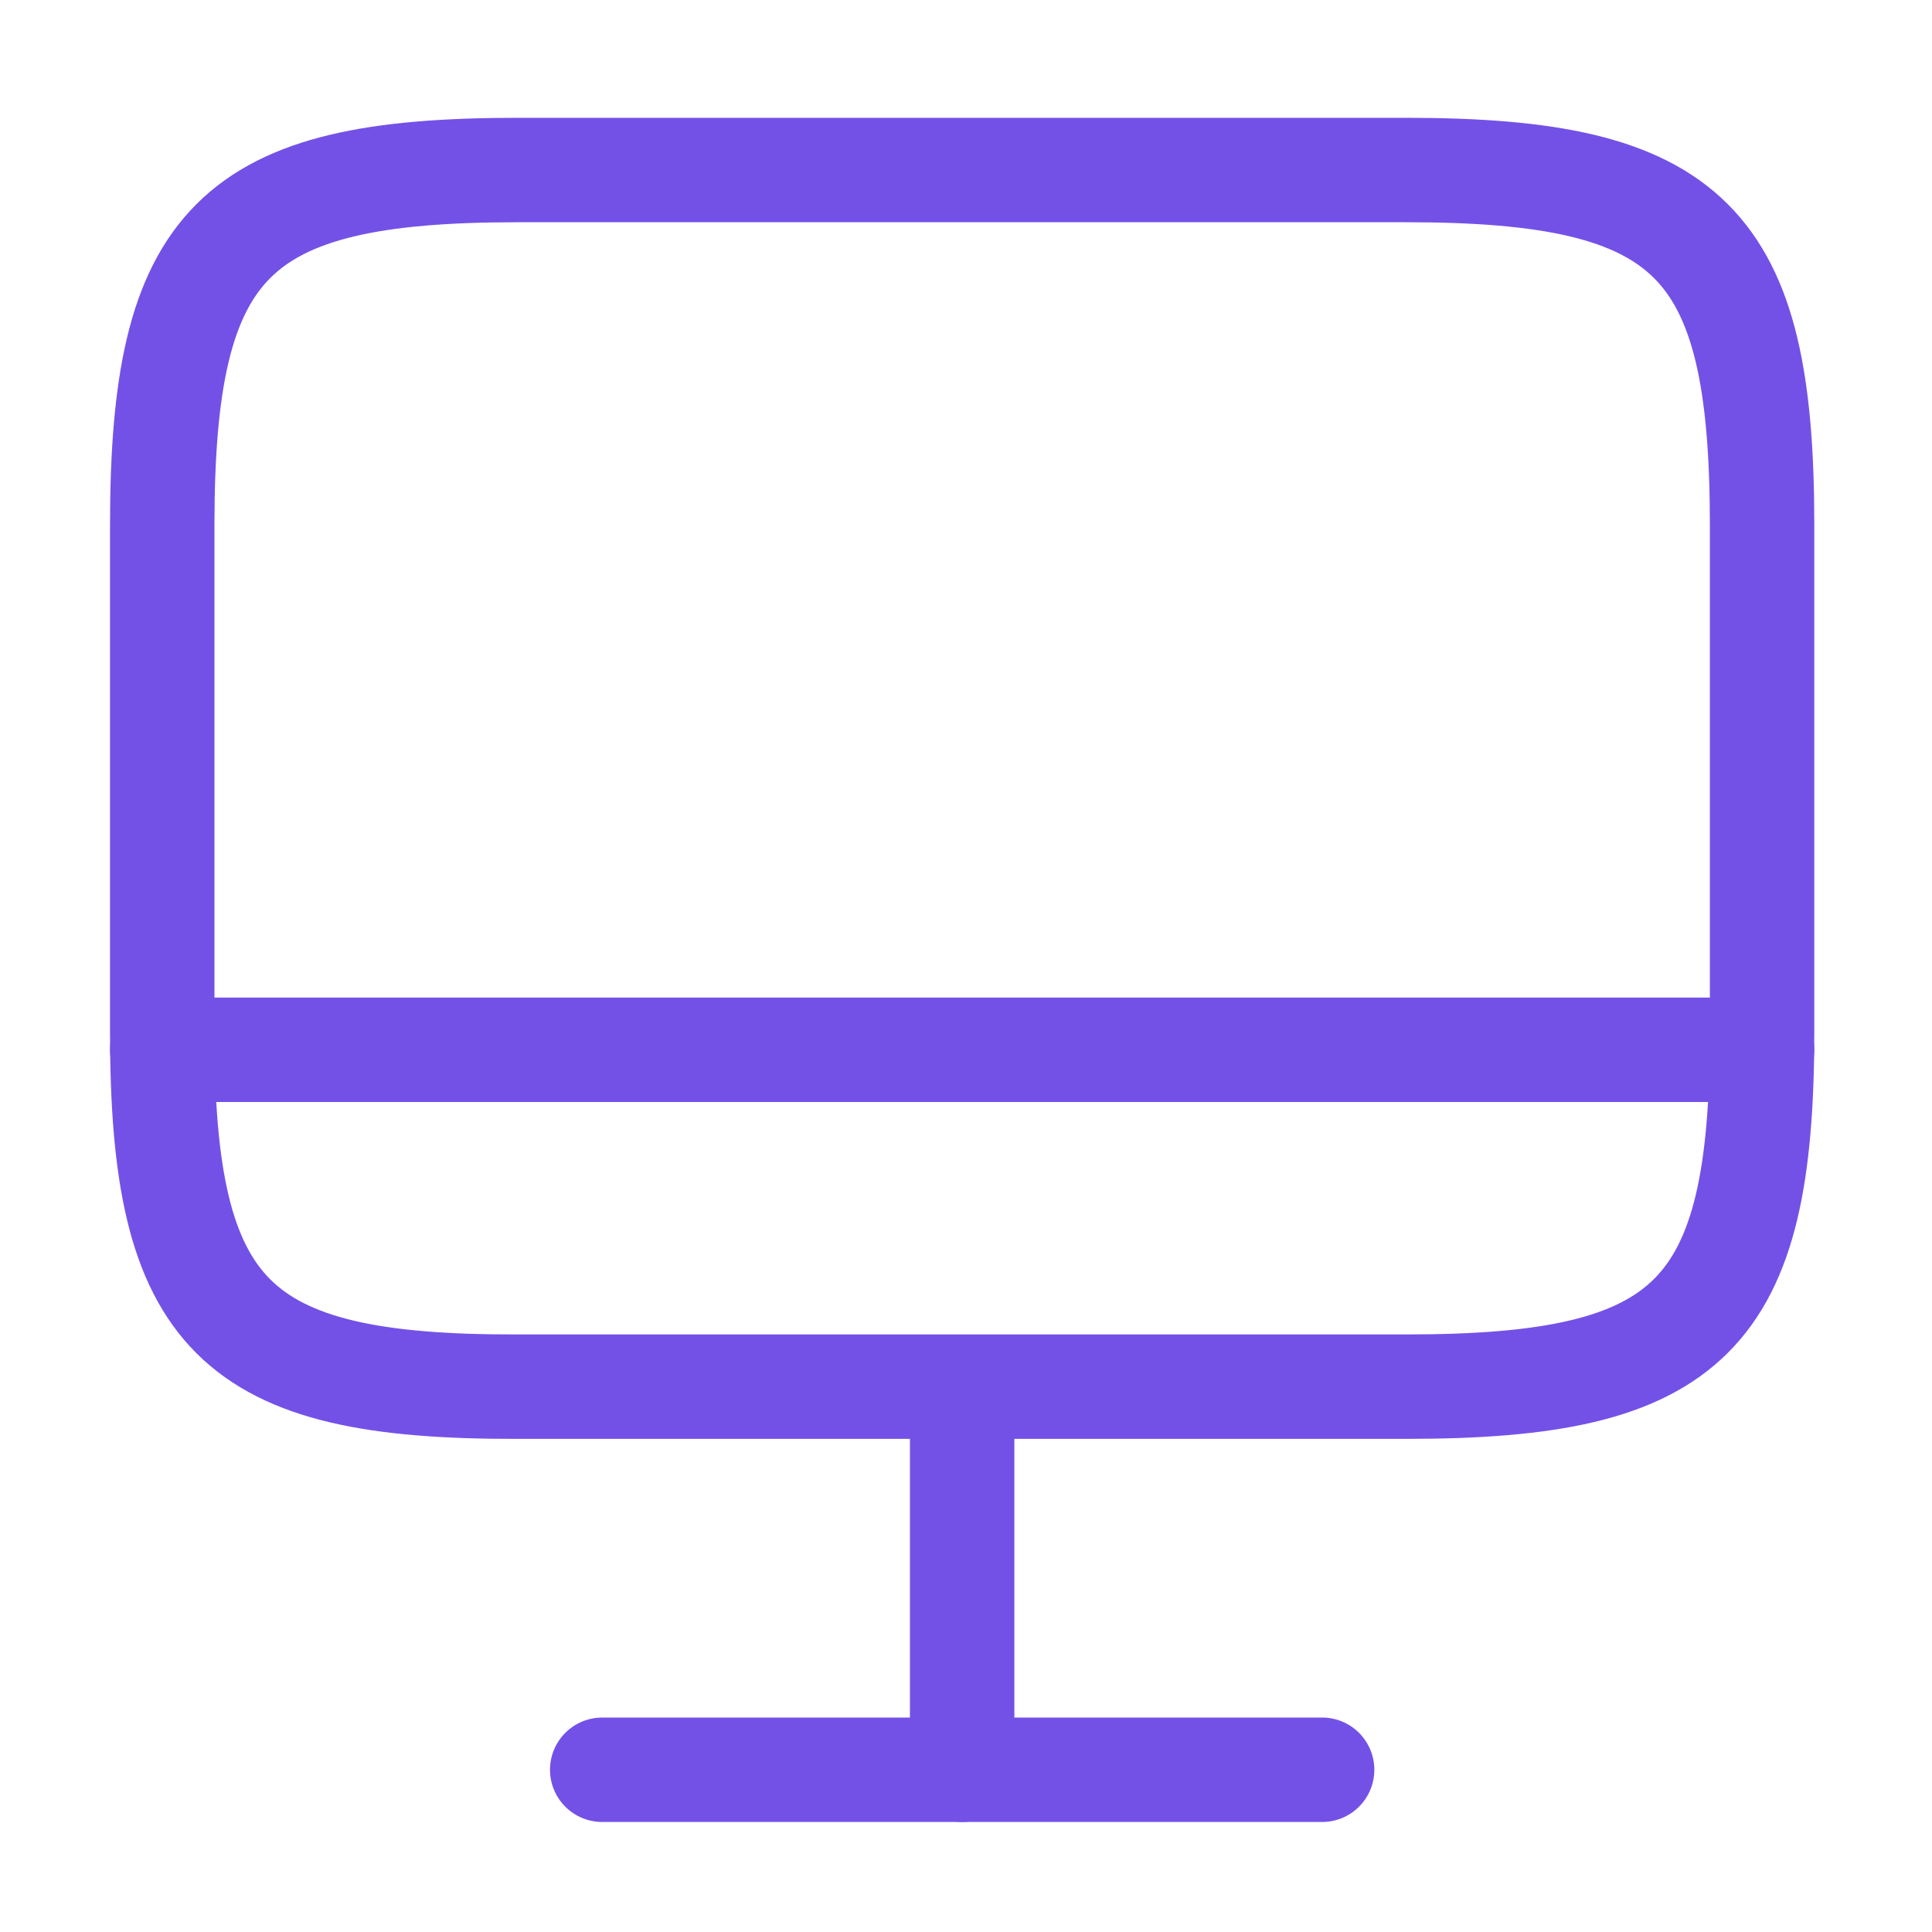
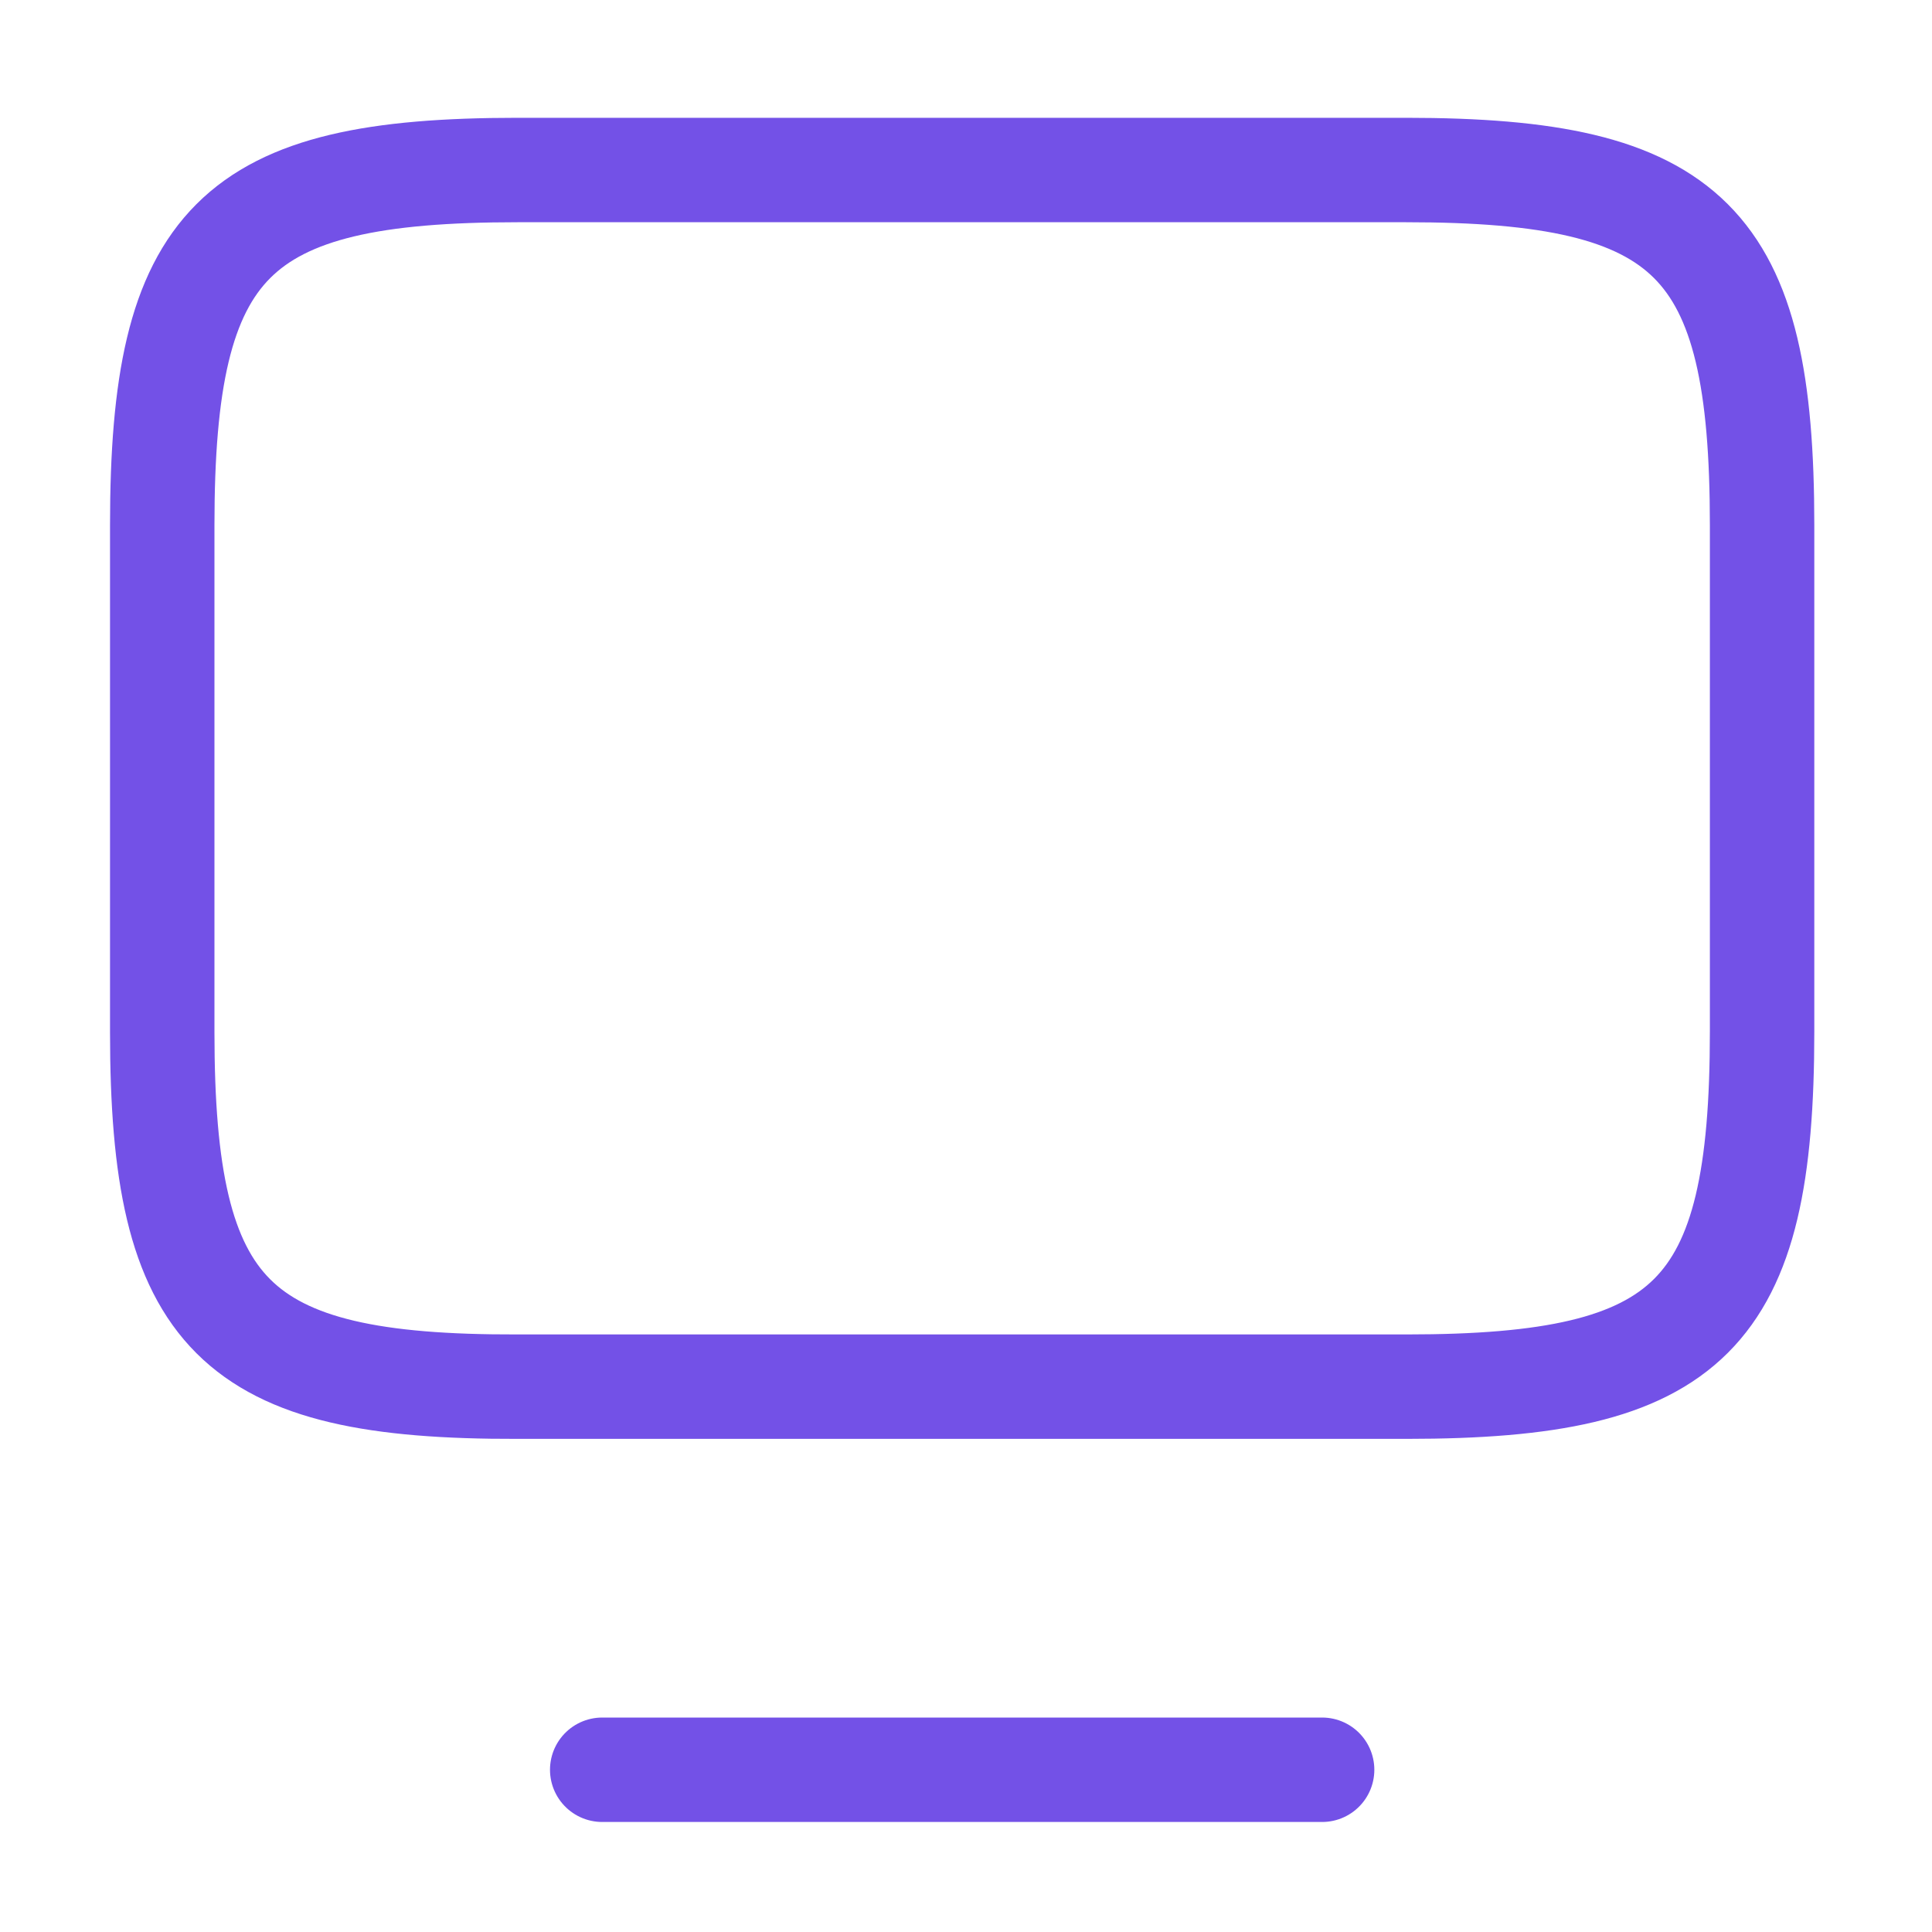
<svg xmlns="http://www.w3.org/2000/svg" width="37" height="37" viewBox="0 0 37 37" fill="none">
  <path d="M9.909 3.256H26.929C32.382 3.256 33.746 4.619 33.746 10.058V19.755C33.746 25.208 32.382 26.556 26.944 26.556H9.909C4.471 26.572 3.107 25.208 3.107 19.77V10.058C3.107 4.619 4.471 3.256 9.909 3.256Z" stroke="#7351E7" stroke-width="2" stroke-linecap="round" stroke-linejoin="round" />
-   <path d="M18.426 26.57V33.893" stroke="#7351E7" stroke-width="2" stroke-linecap="round" stroke-linejoin="round" />
-   <path d="M3.107 20.105H33.746" stroke="#7351E7" stroke-width="2" stroke-linecap="round" stroke-linejoin="round" />
  <path d="M11.533 33.893H25.32" stroke="#7351E7" stroke-width="2" stroke-linecap="round" stroke-linejoin="round" />
</svg>